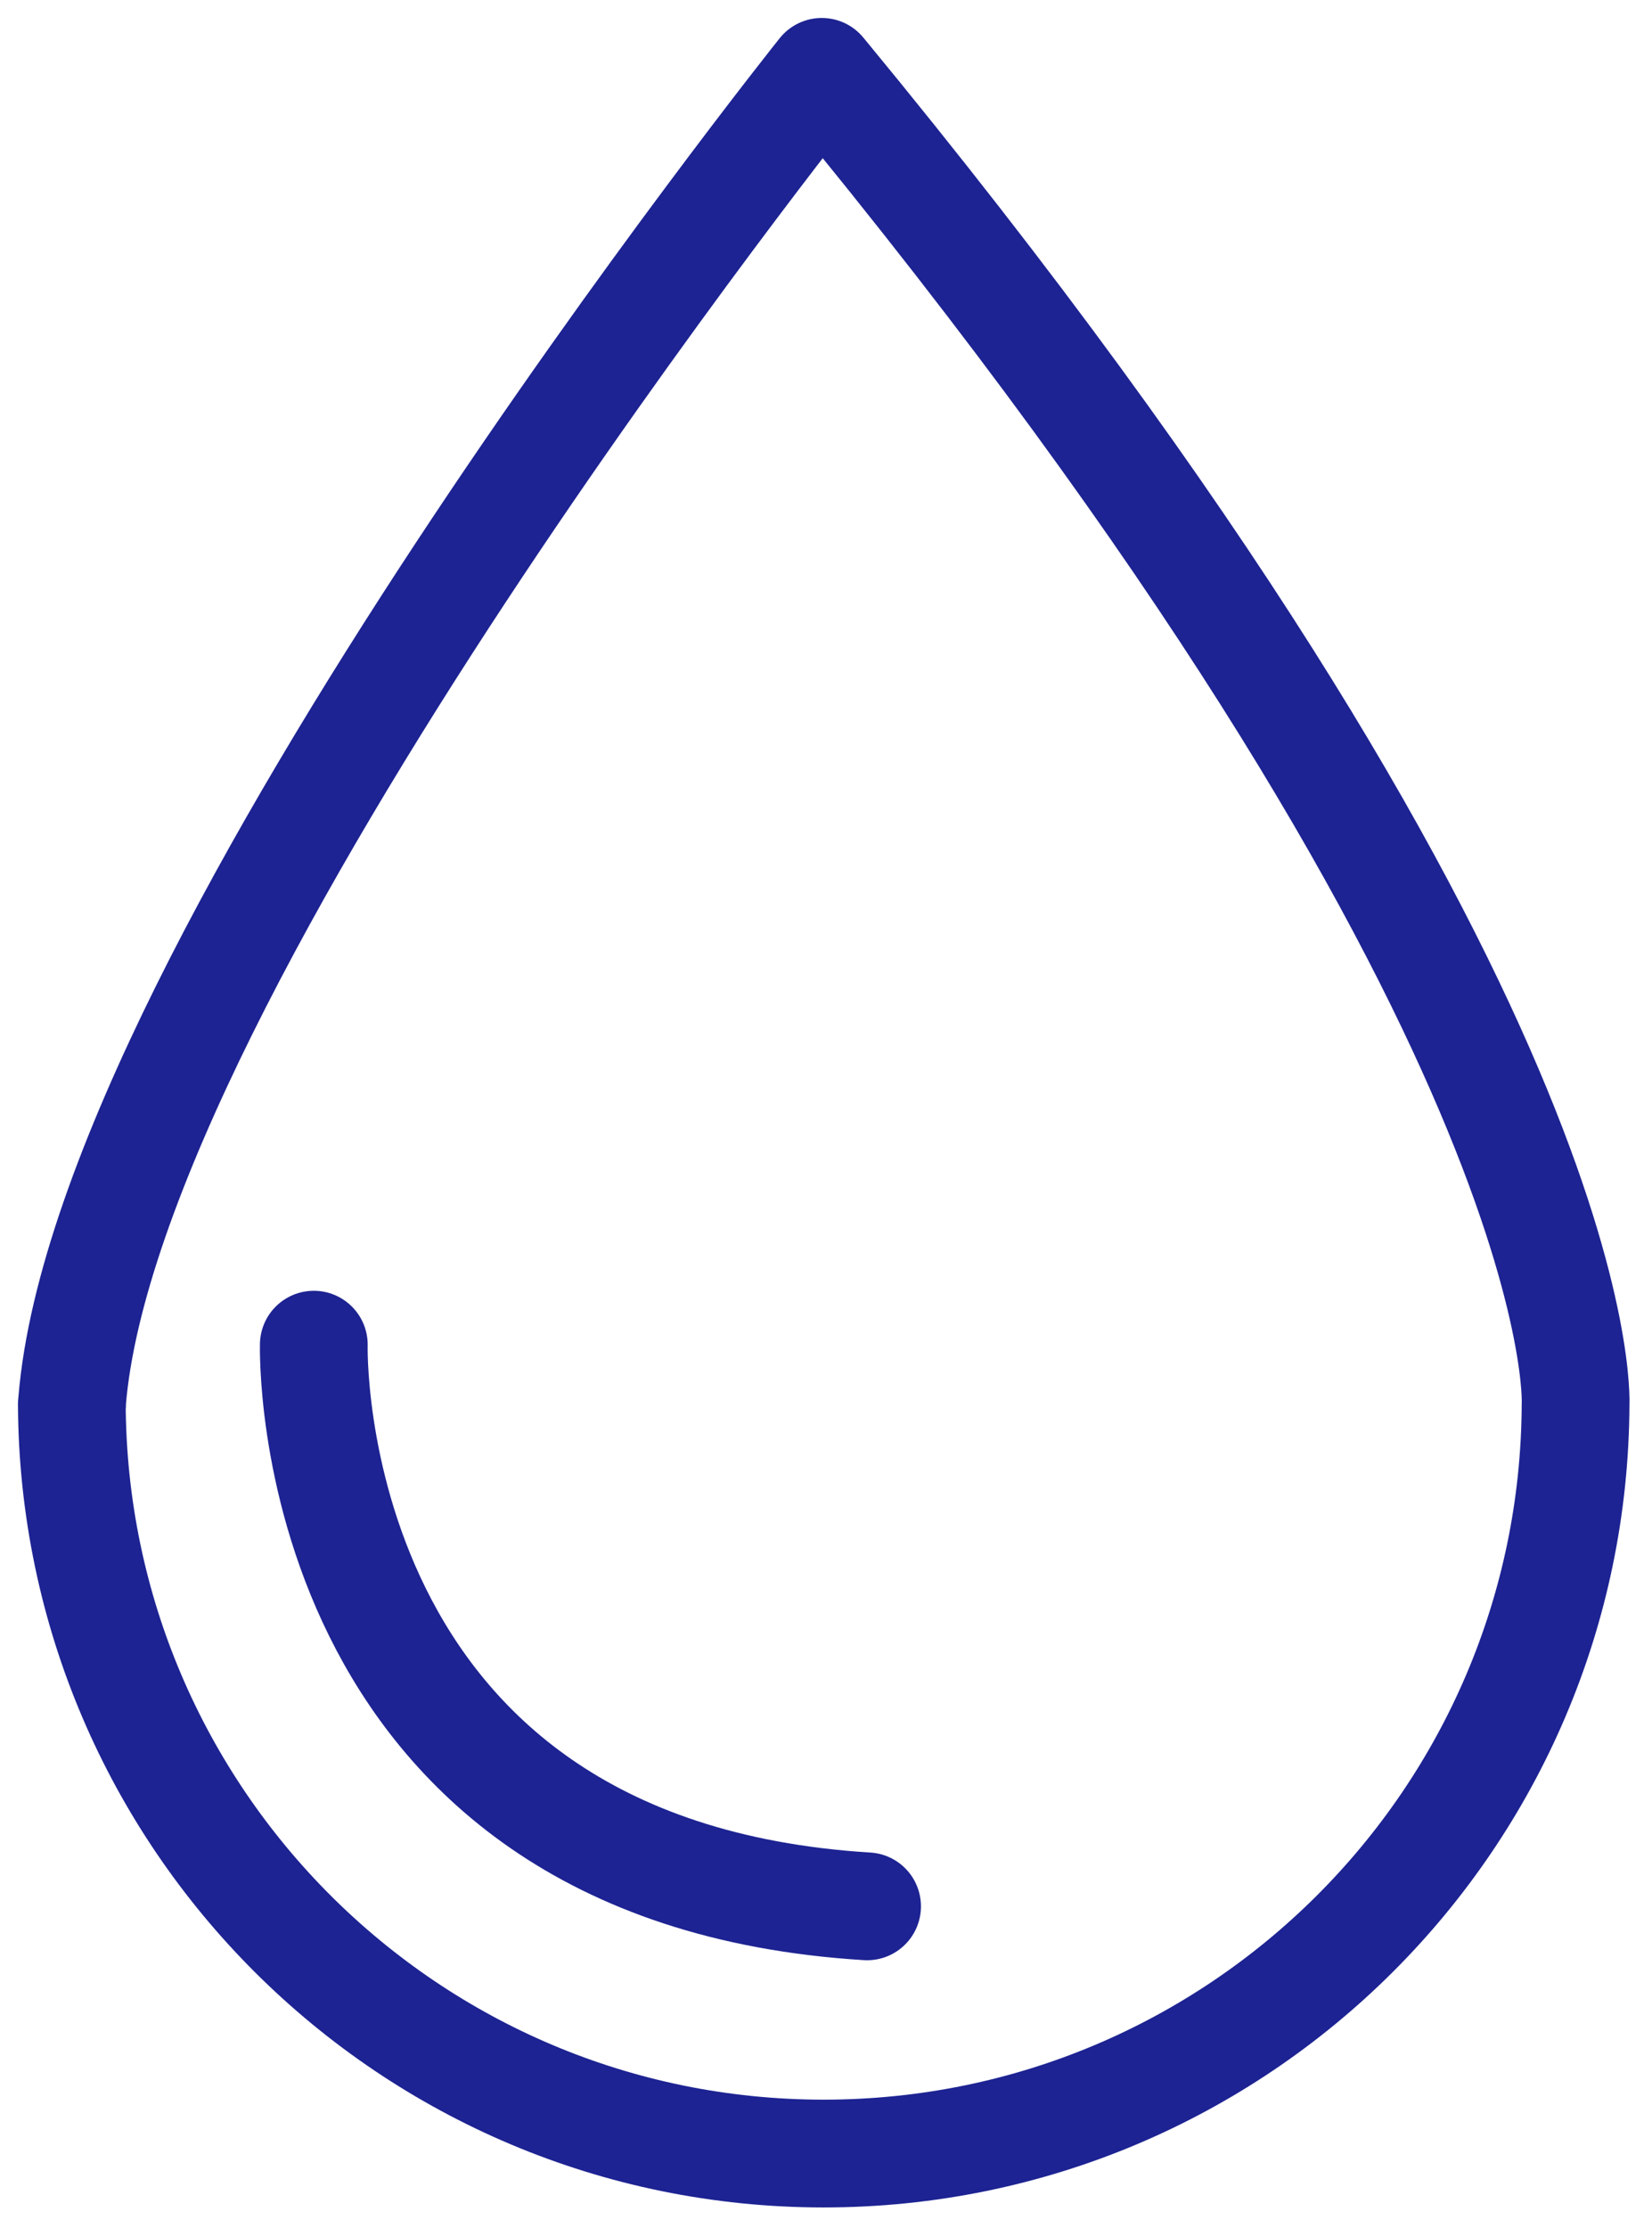
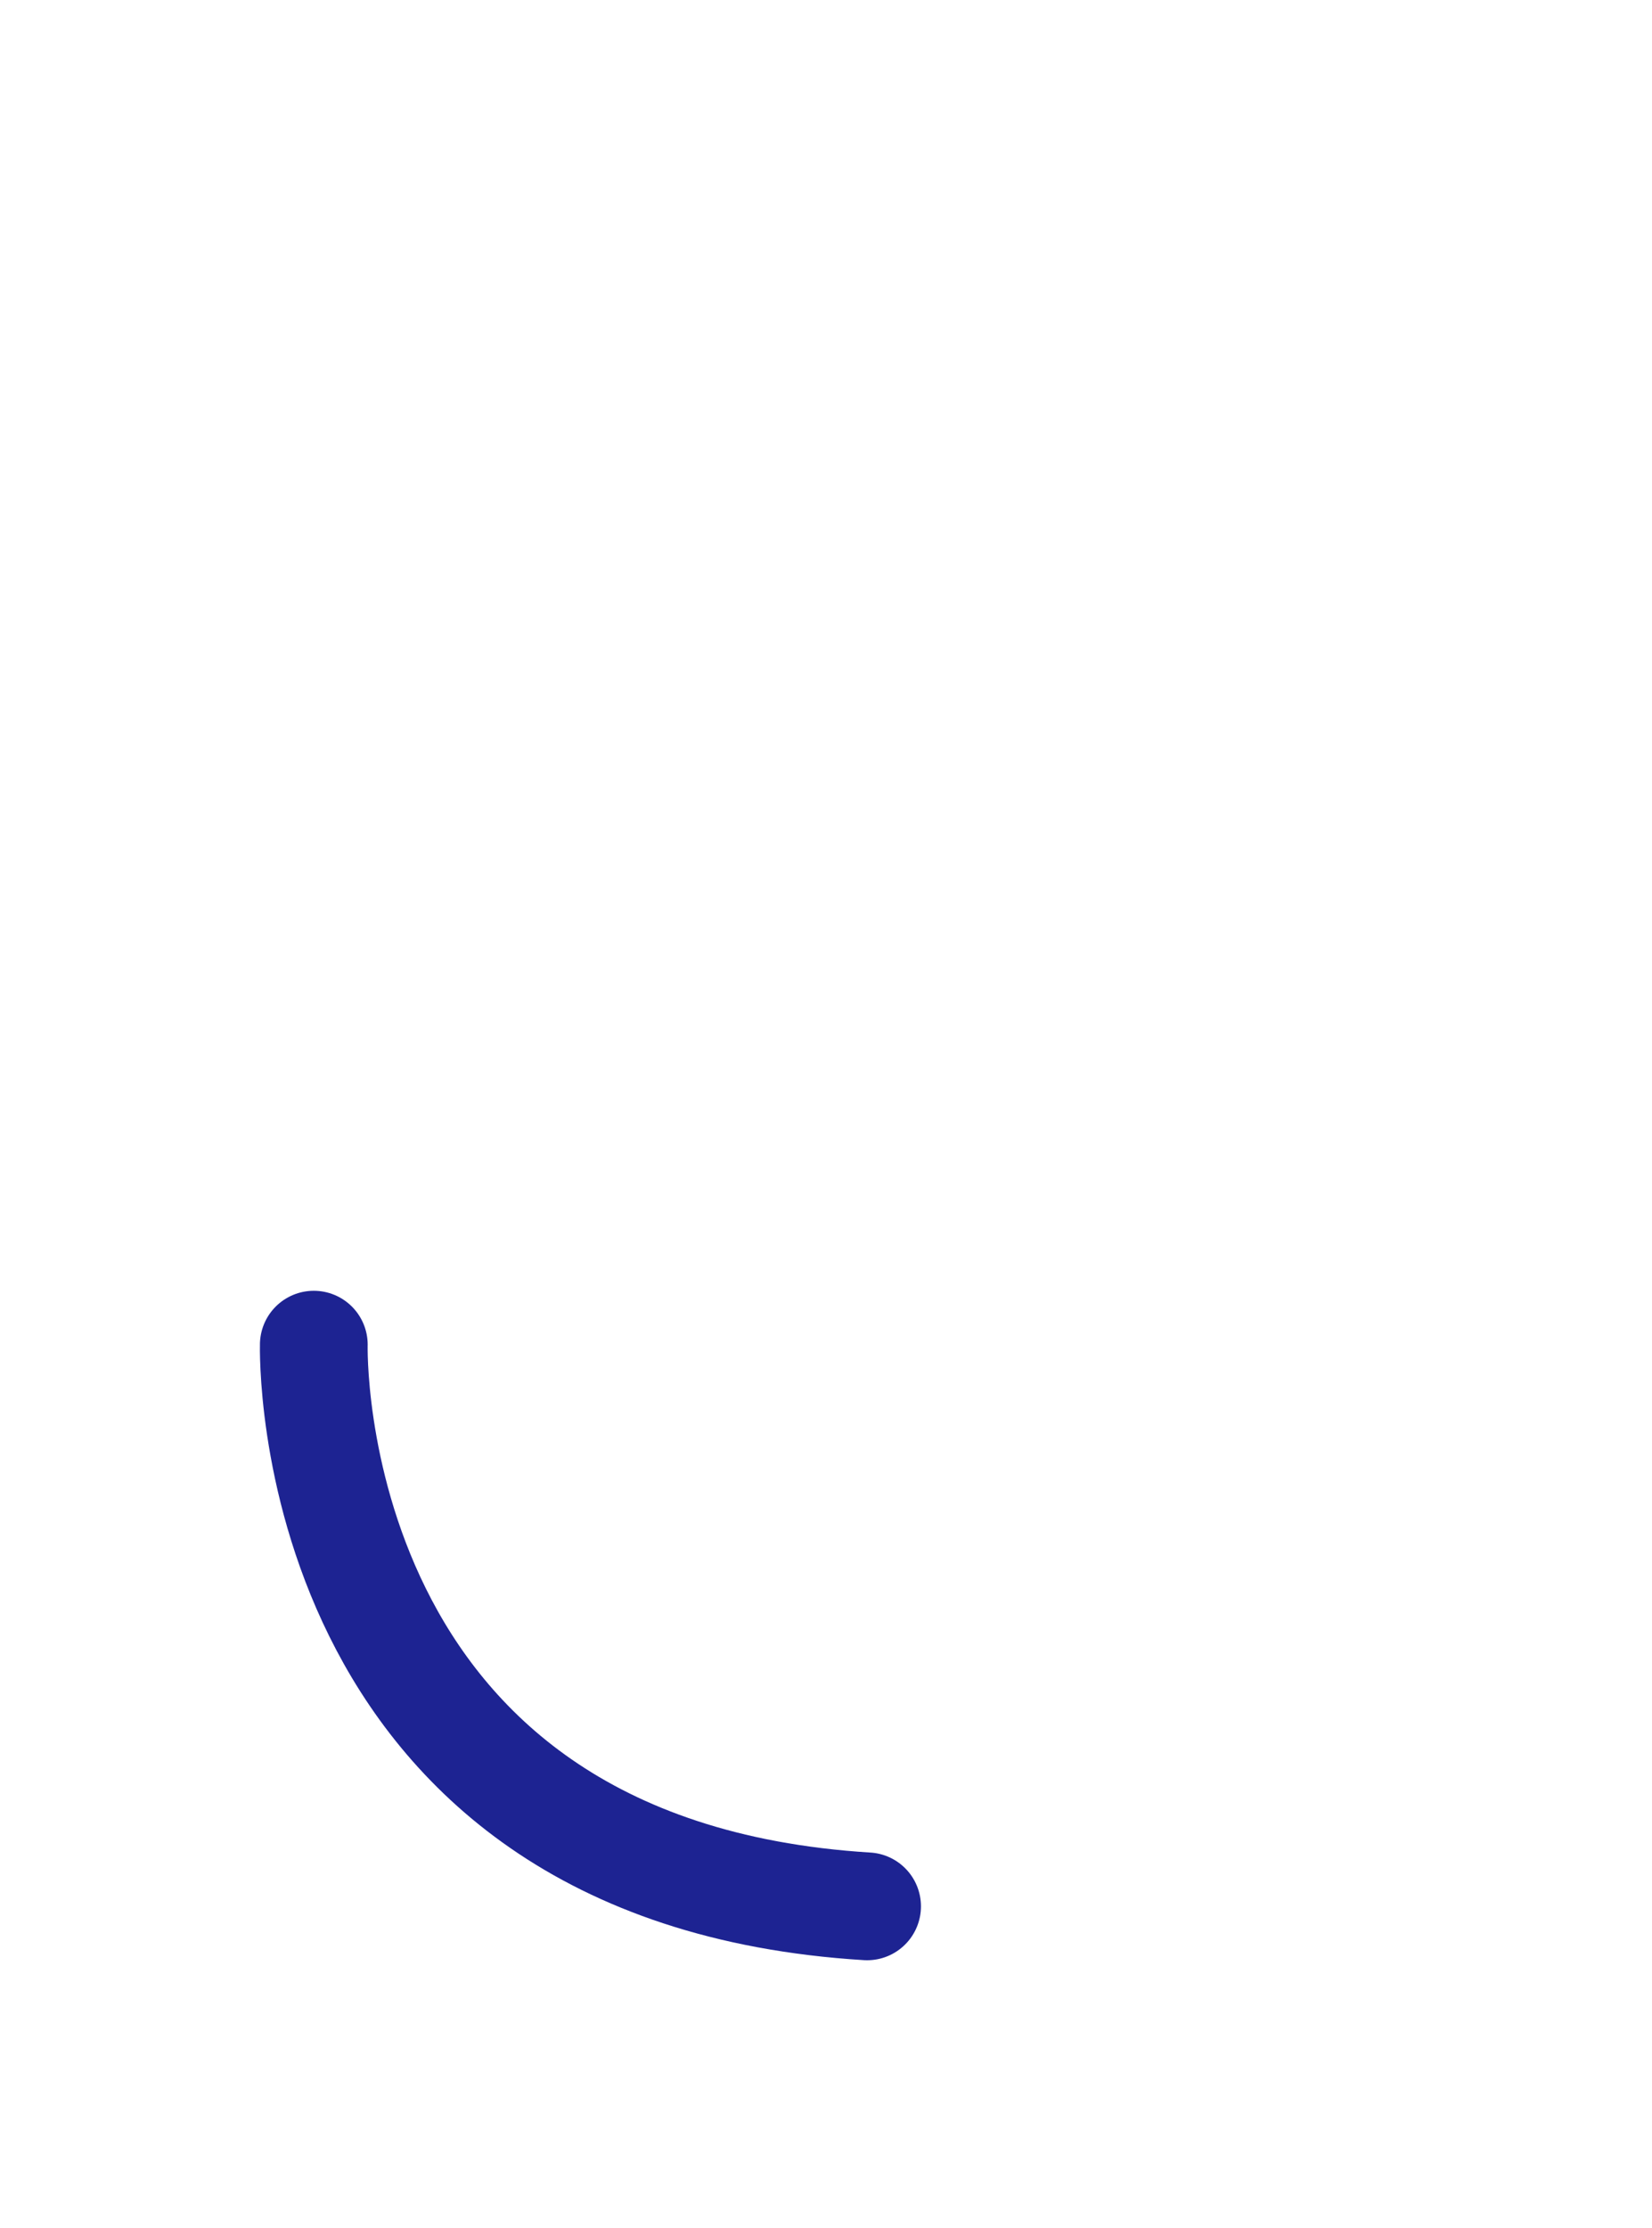
<svg xmlns="http://www.w3.org/2000/svg" width="23" height="31" viewBox="0 0 23 31" fill="none">
-   <path d="M1.004 19.539C1.004 19.539 1.004 19.539 1.004 19.535C1.004 19.524 1.004 19.512 1.004 19.5C1.498 13.441 11.441 1 11.441 1C22.222 14.064 21.936 19.539 21.936 19.539C21.916 25.301 17.237 29.968 11.468 29.968C5.699 29.968 1.024 25.301 1 19.539H1.004Z" stroke="#1D2392" stroke-width="1.5" stroke-linecap="round" stroke-linejoin="round" />
  <path d="M4.369 18.712C4.369 18.712 4.169 26.042 12.072 26.528" stroke="#1D2392" stroke-width="1.5" stroke-linecap="round" stroke-linejoin="round" />
</svg>